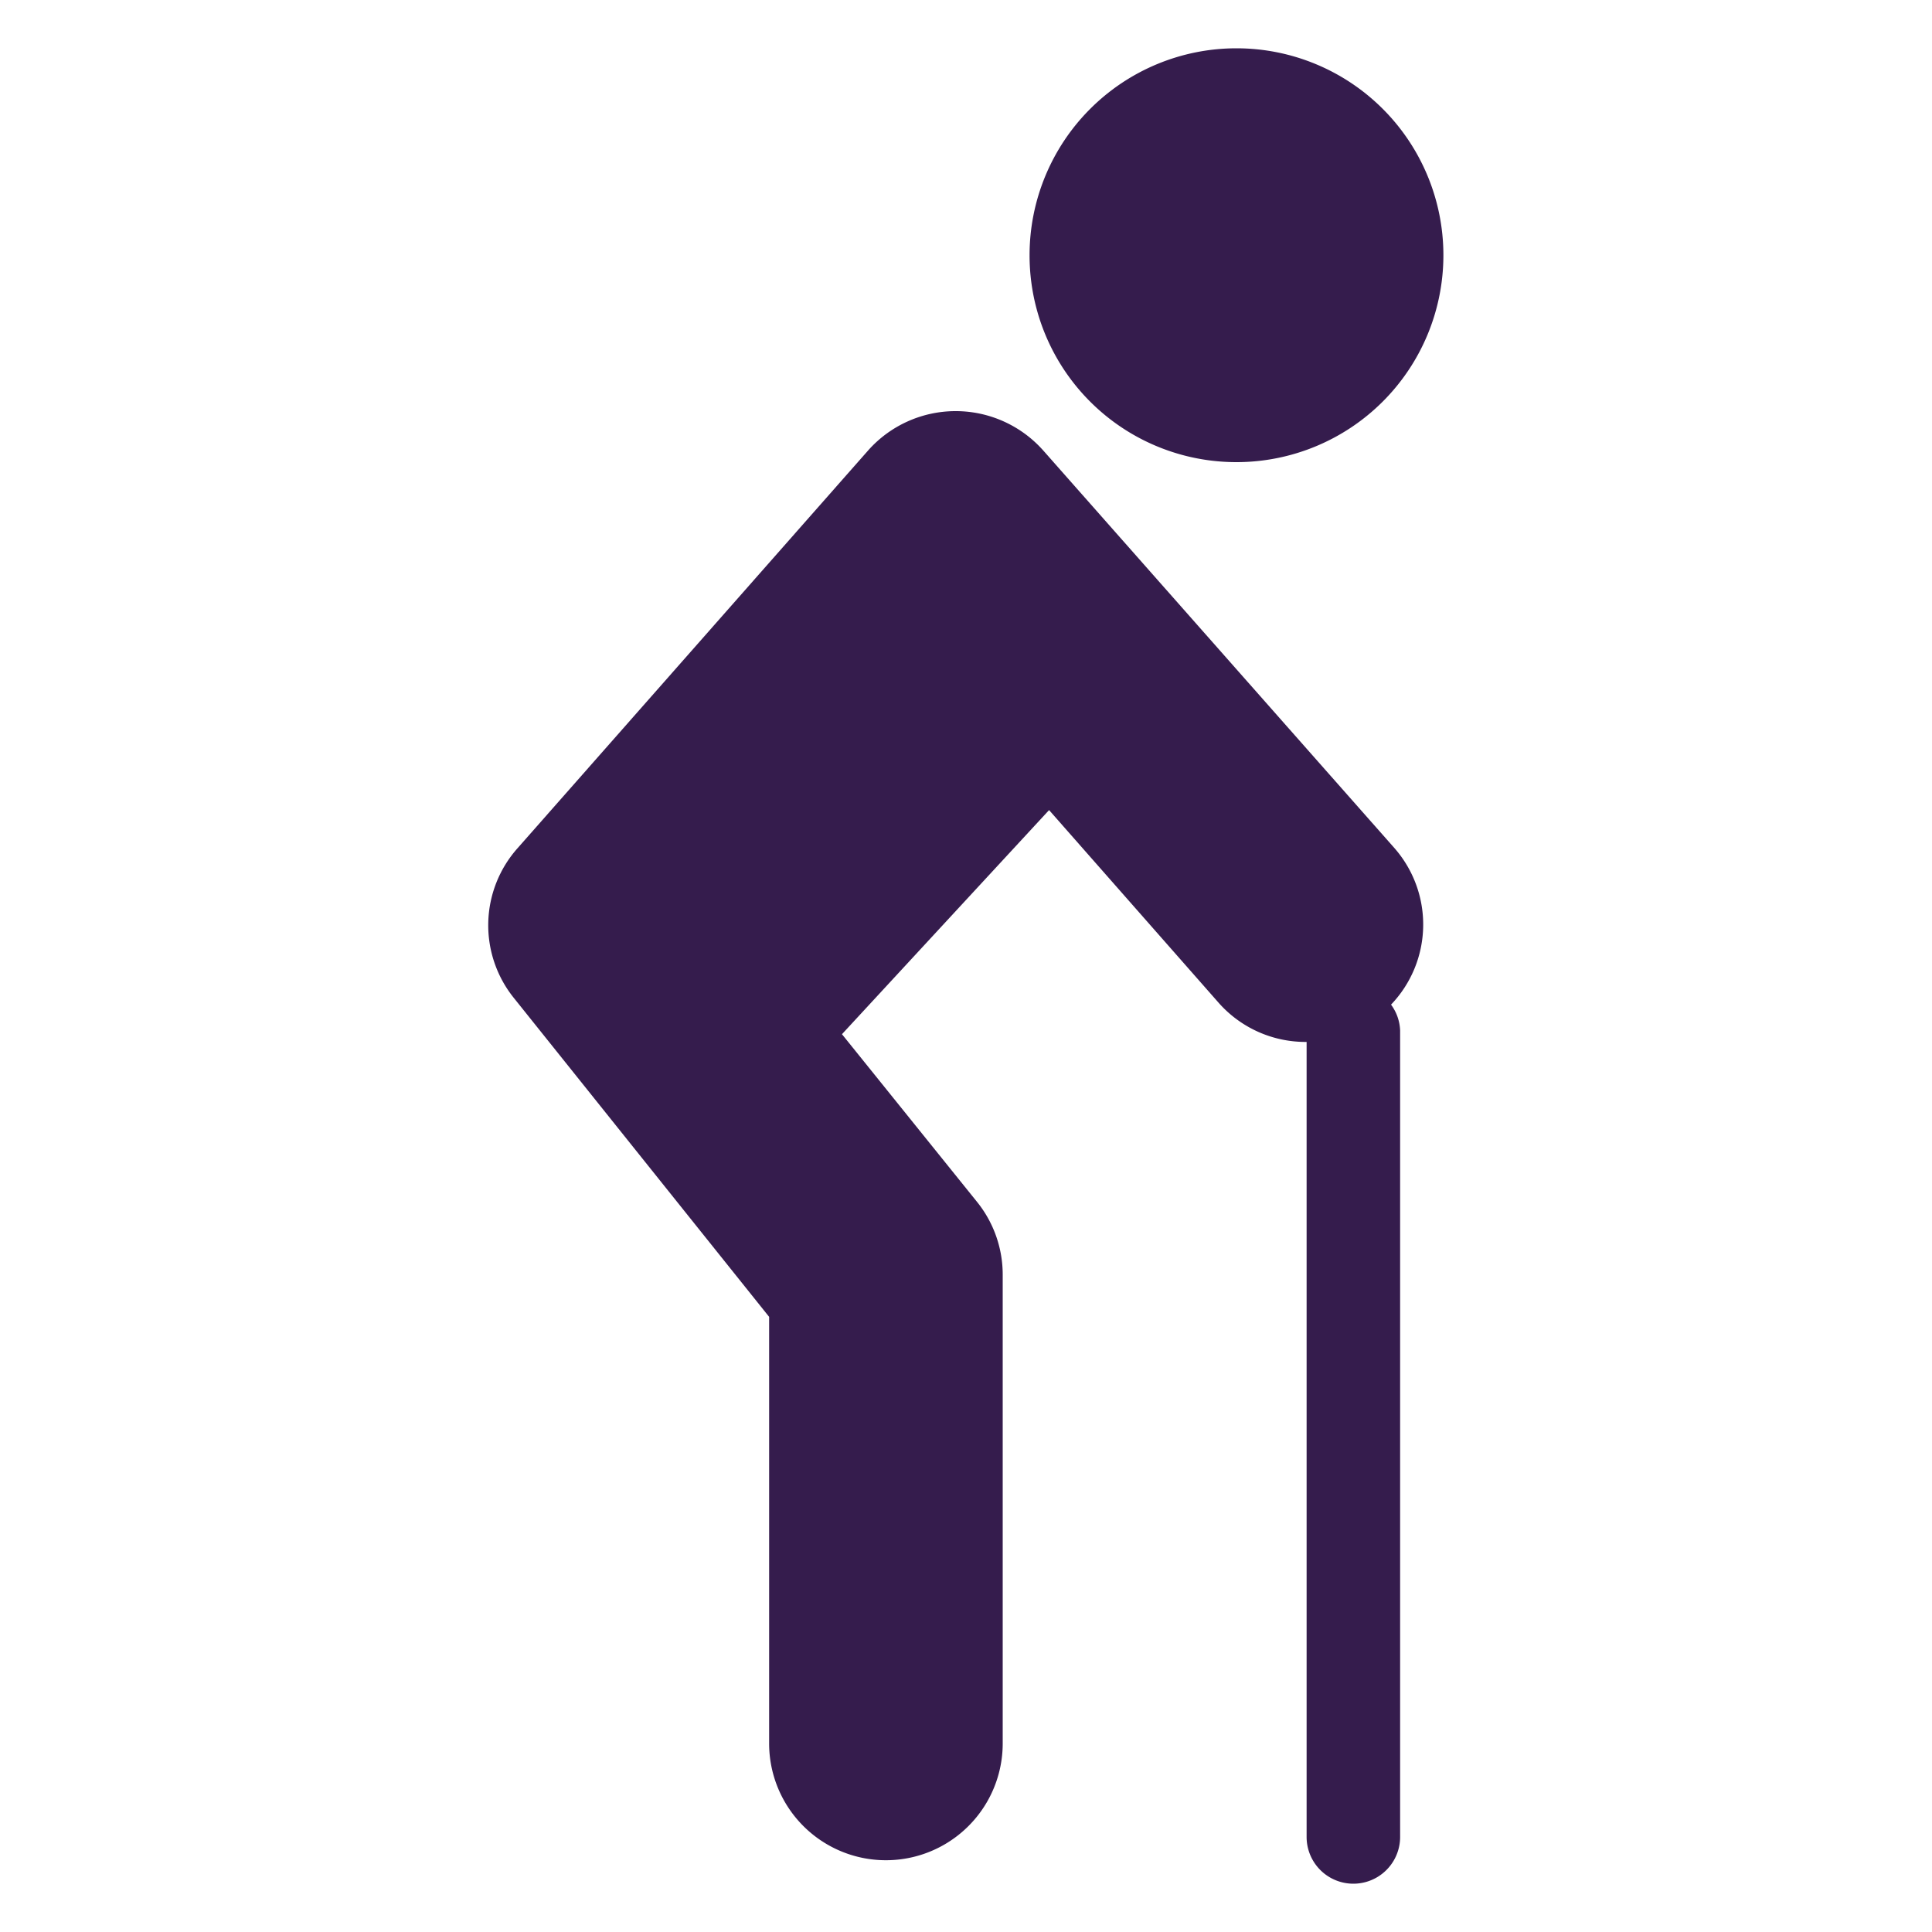
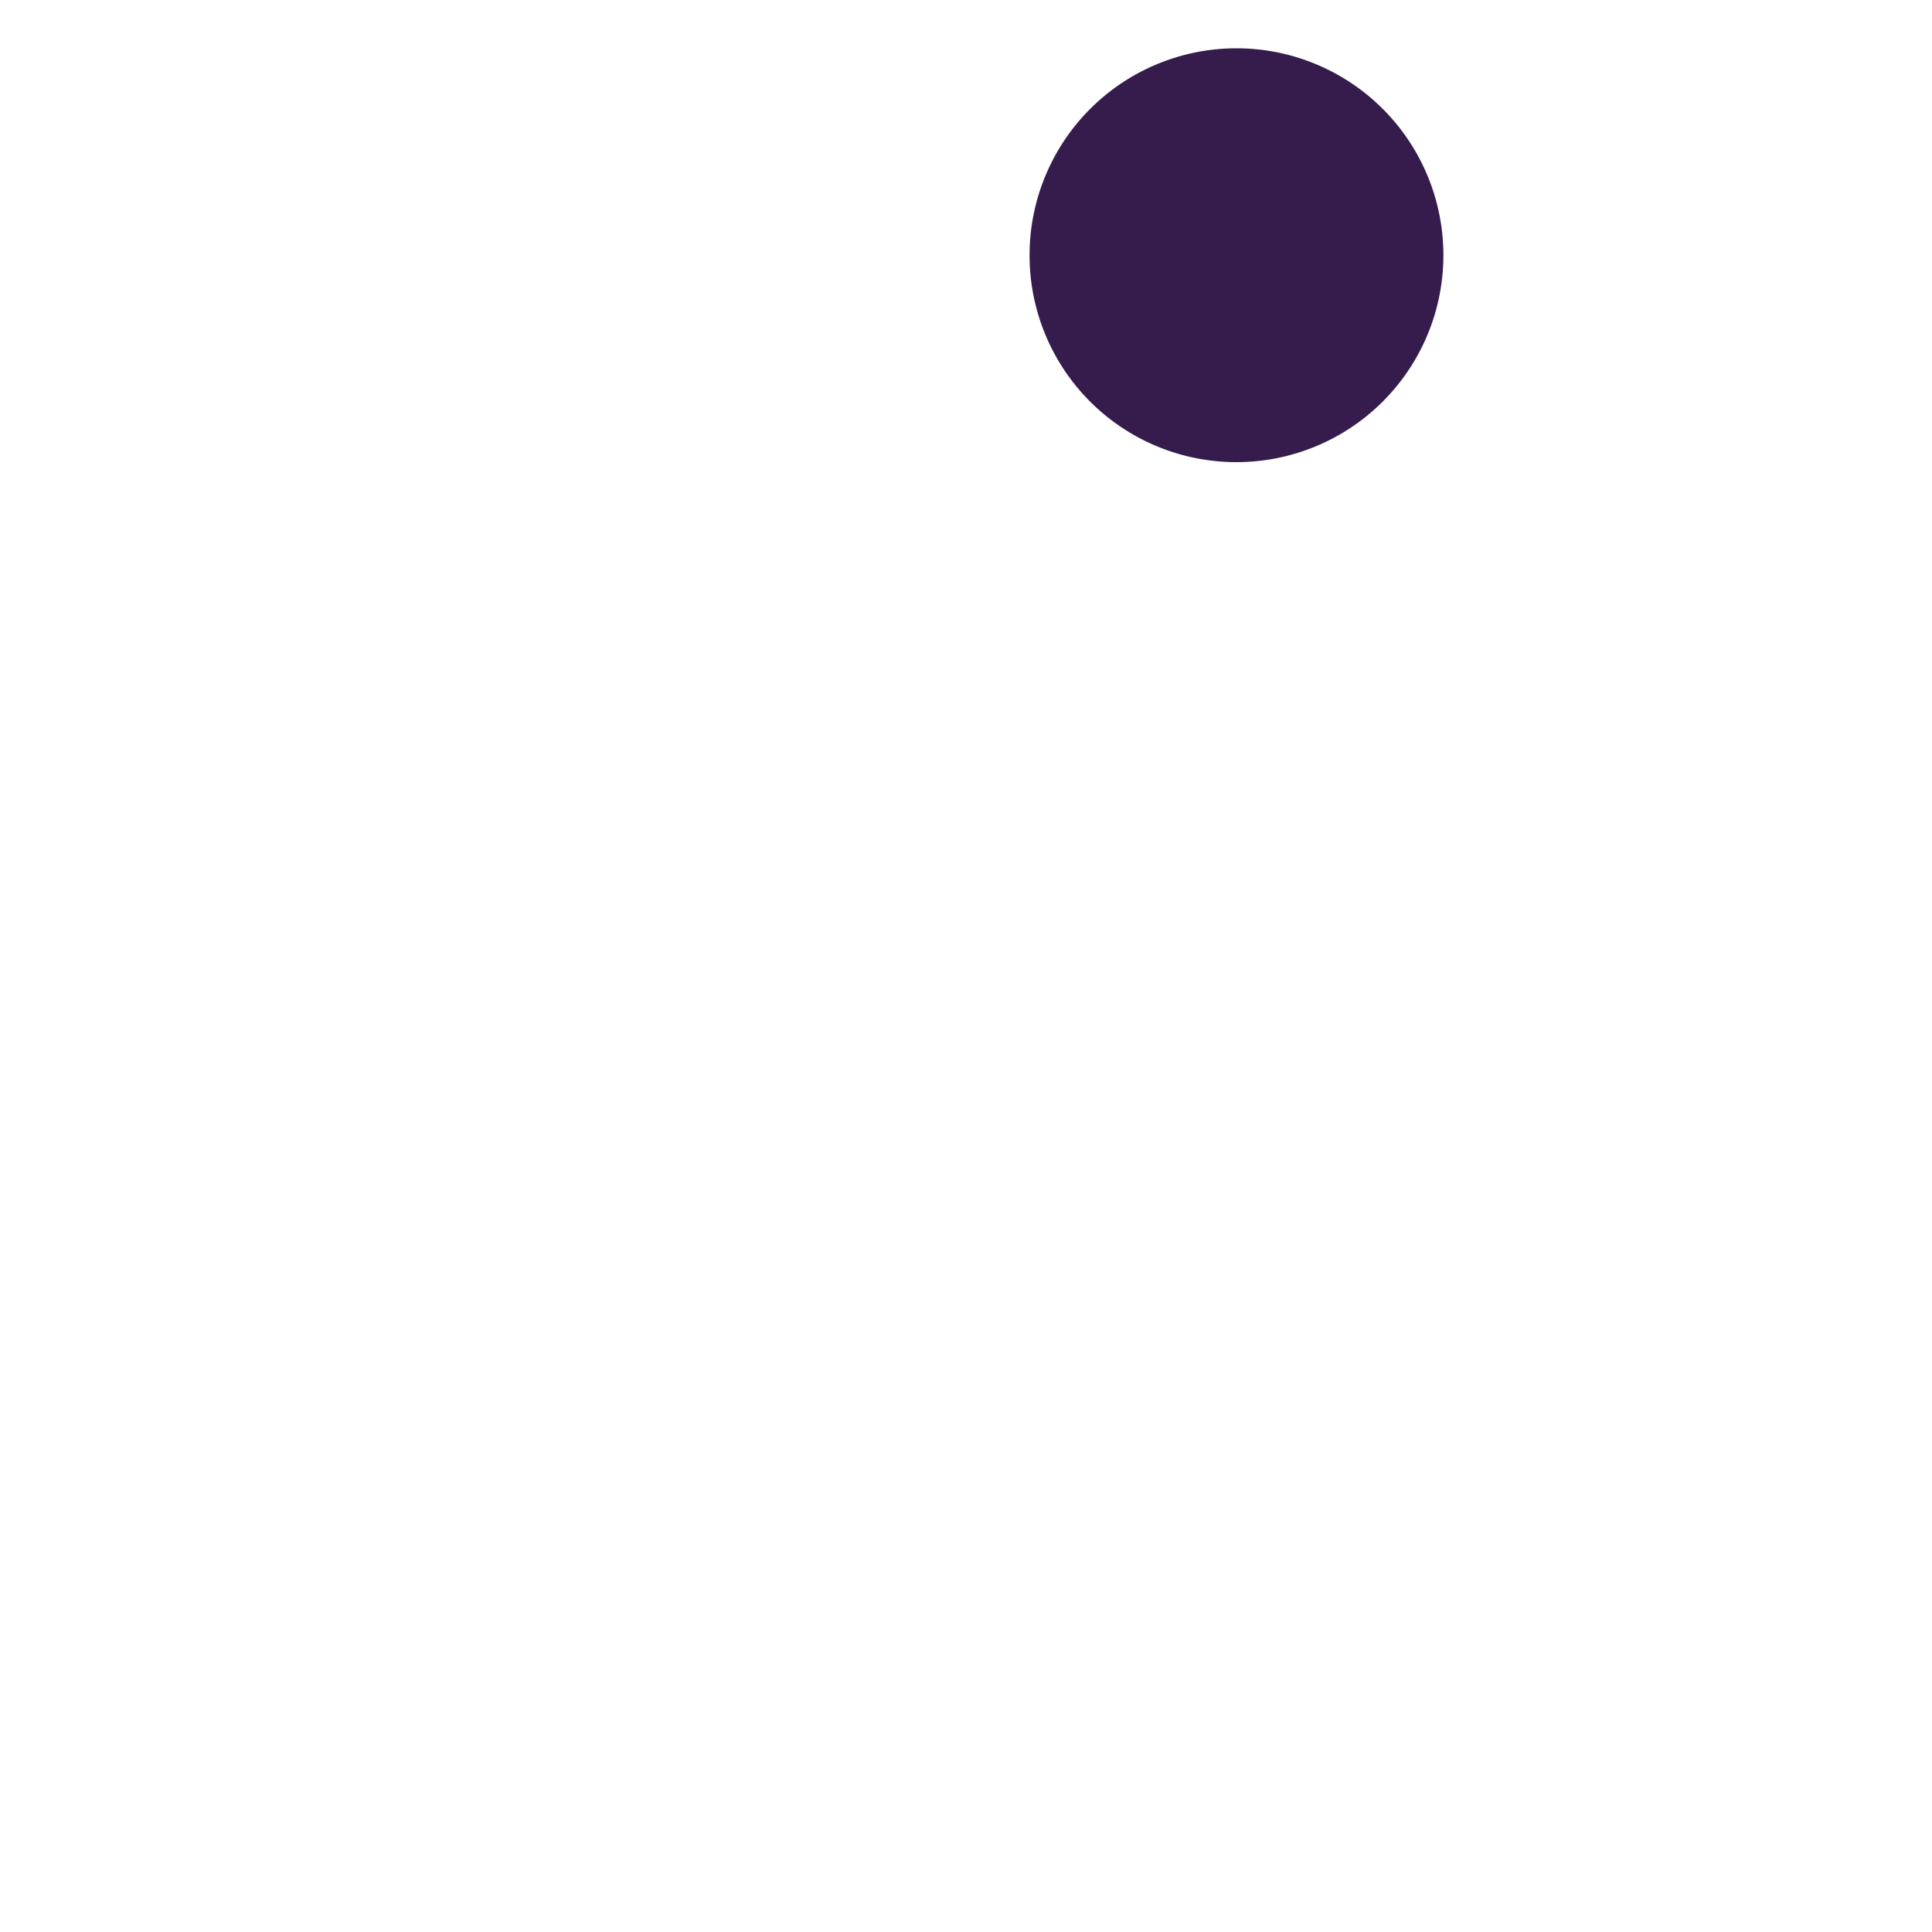
<svg xmlns="http://www.w3.org/2000/svg" id="レイヤー_1" data-name="レイヤー 1" viewBox="0 0 100 100">
  <defs>
    <style>.cls-1{fill:#351c4d;}</style>
  </defs>
-   <path class="cls-1" d="M64,23.92A10.71,10.71,0,1,0,53.29,13.21,10.7,10.7,0,0,0,64,23.92Z" />
-   <path class="cls-1" d="M72.17,43.89,54,23.32a6.06,6.06,0,0,0-9.07,0L26.8,43.89a6,6,0,0,0-.19,7.78l13.2,16.49V90.24a6,6,0,1,0,12.09,0V66a6,6,0,0,0-1.32-3.78l-7-8.69L54.3,41.93l8.8,10a6,6,0,0,0,4.53,2V95.08a2.42,2.42,0,0,0,4.84,0V53.34A2.39,2.39,0,0,0,72,52,6,6,0,0,0,72.17,43.89Z" />
+   <path class="cls-1" d="M64,23.92A10.71,10.71,0,1,0,53.29,13.21,10.7,10.7,0,0,0,64,23.92" />
</svg>